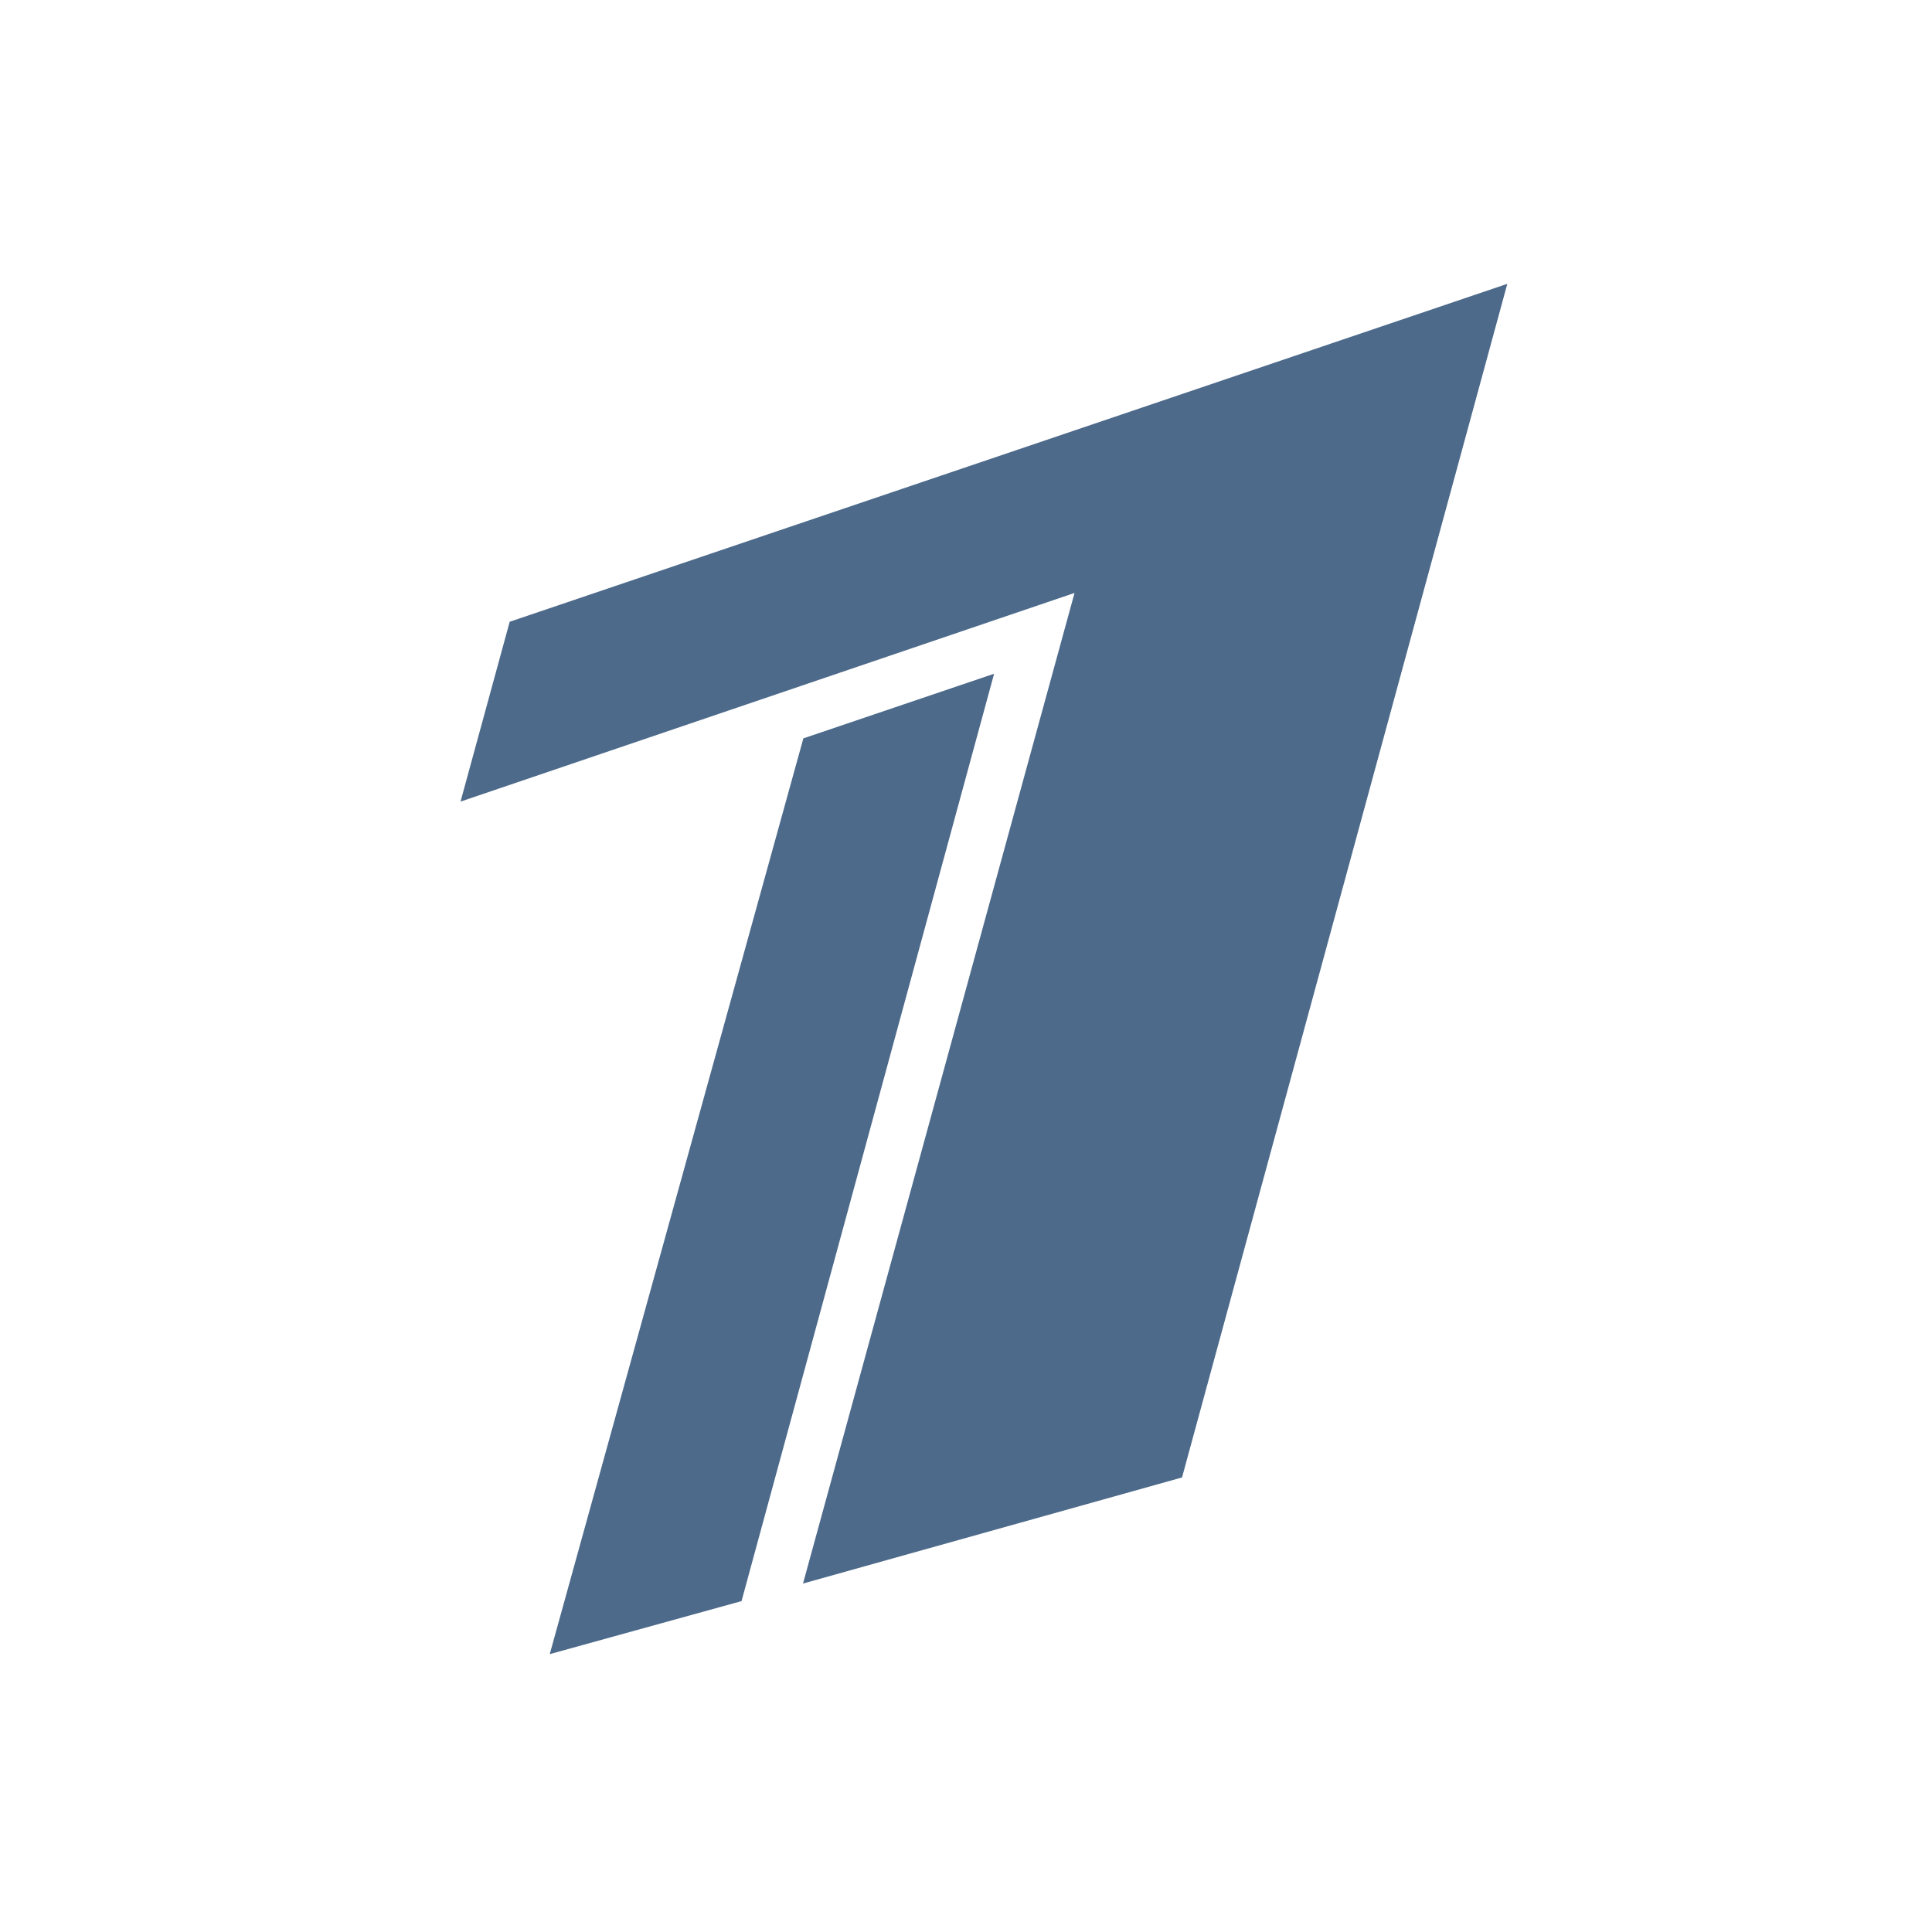
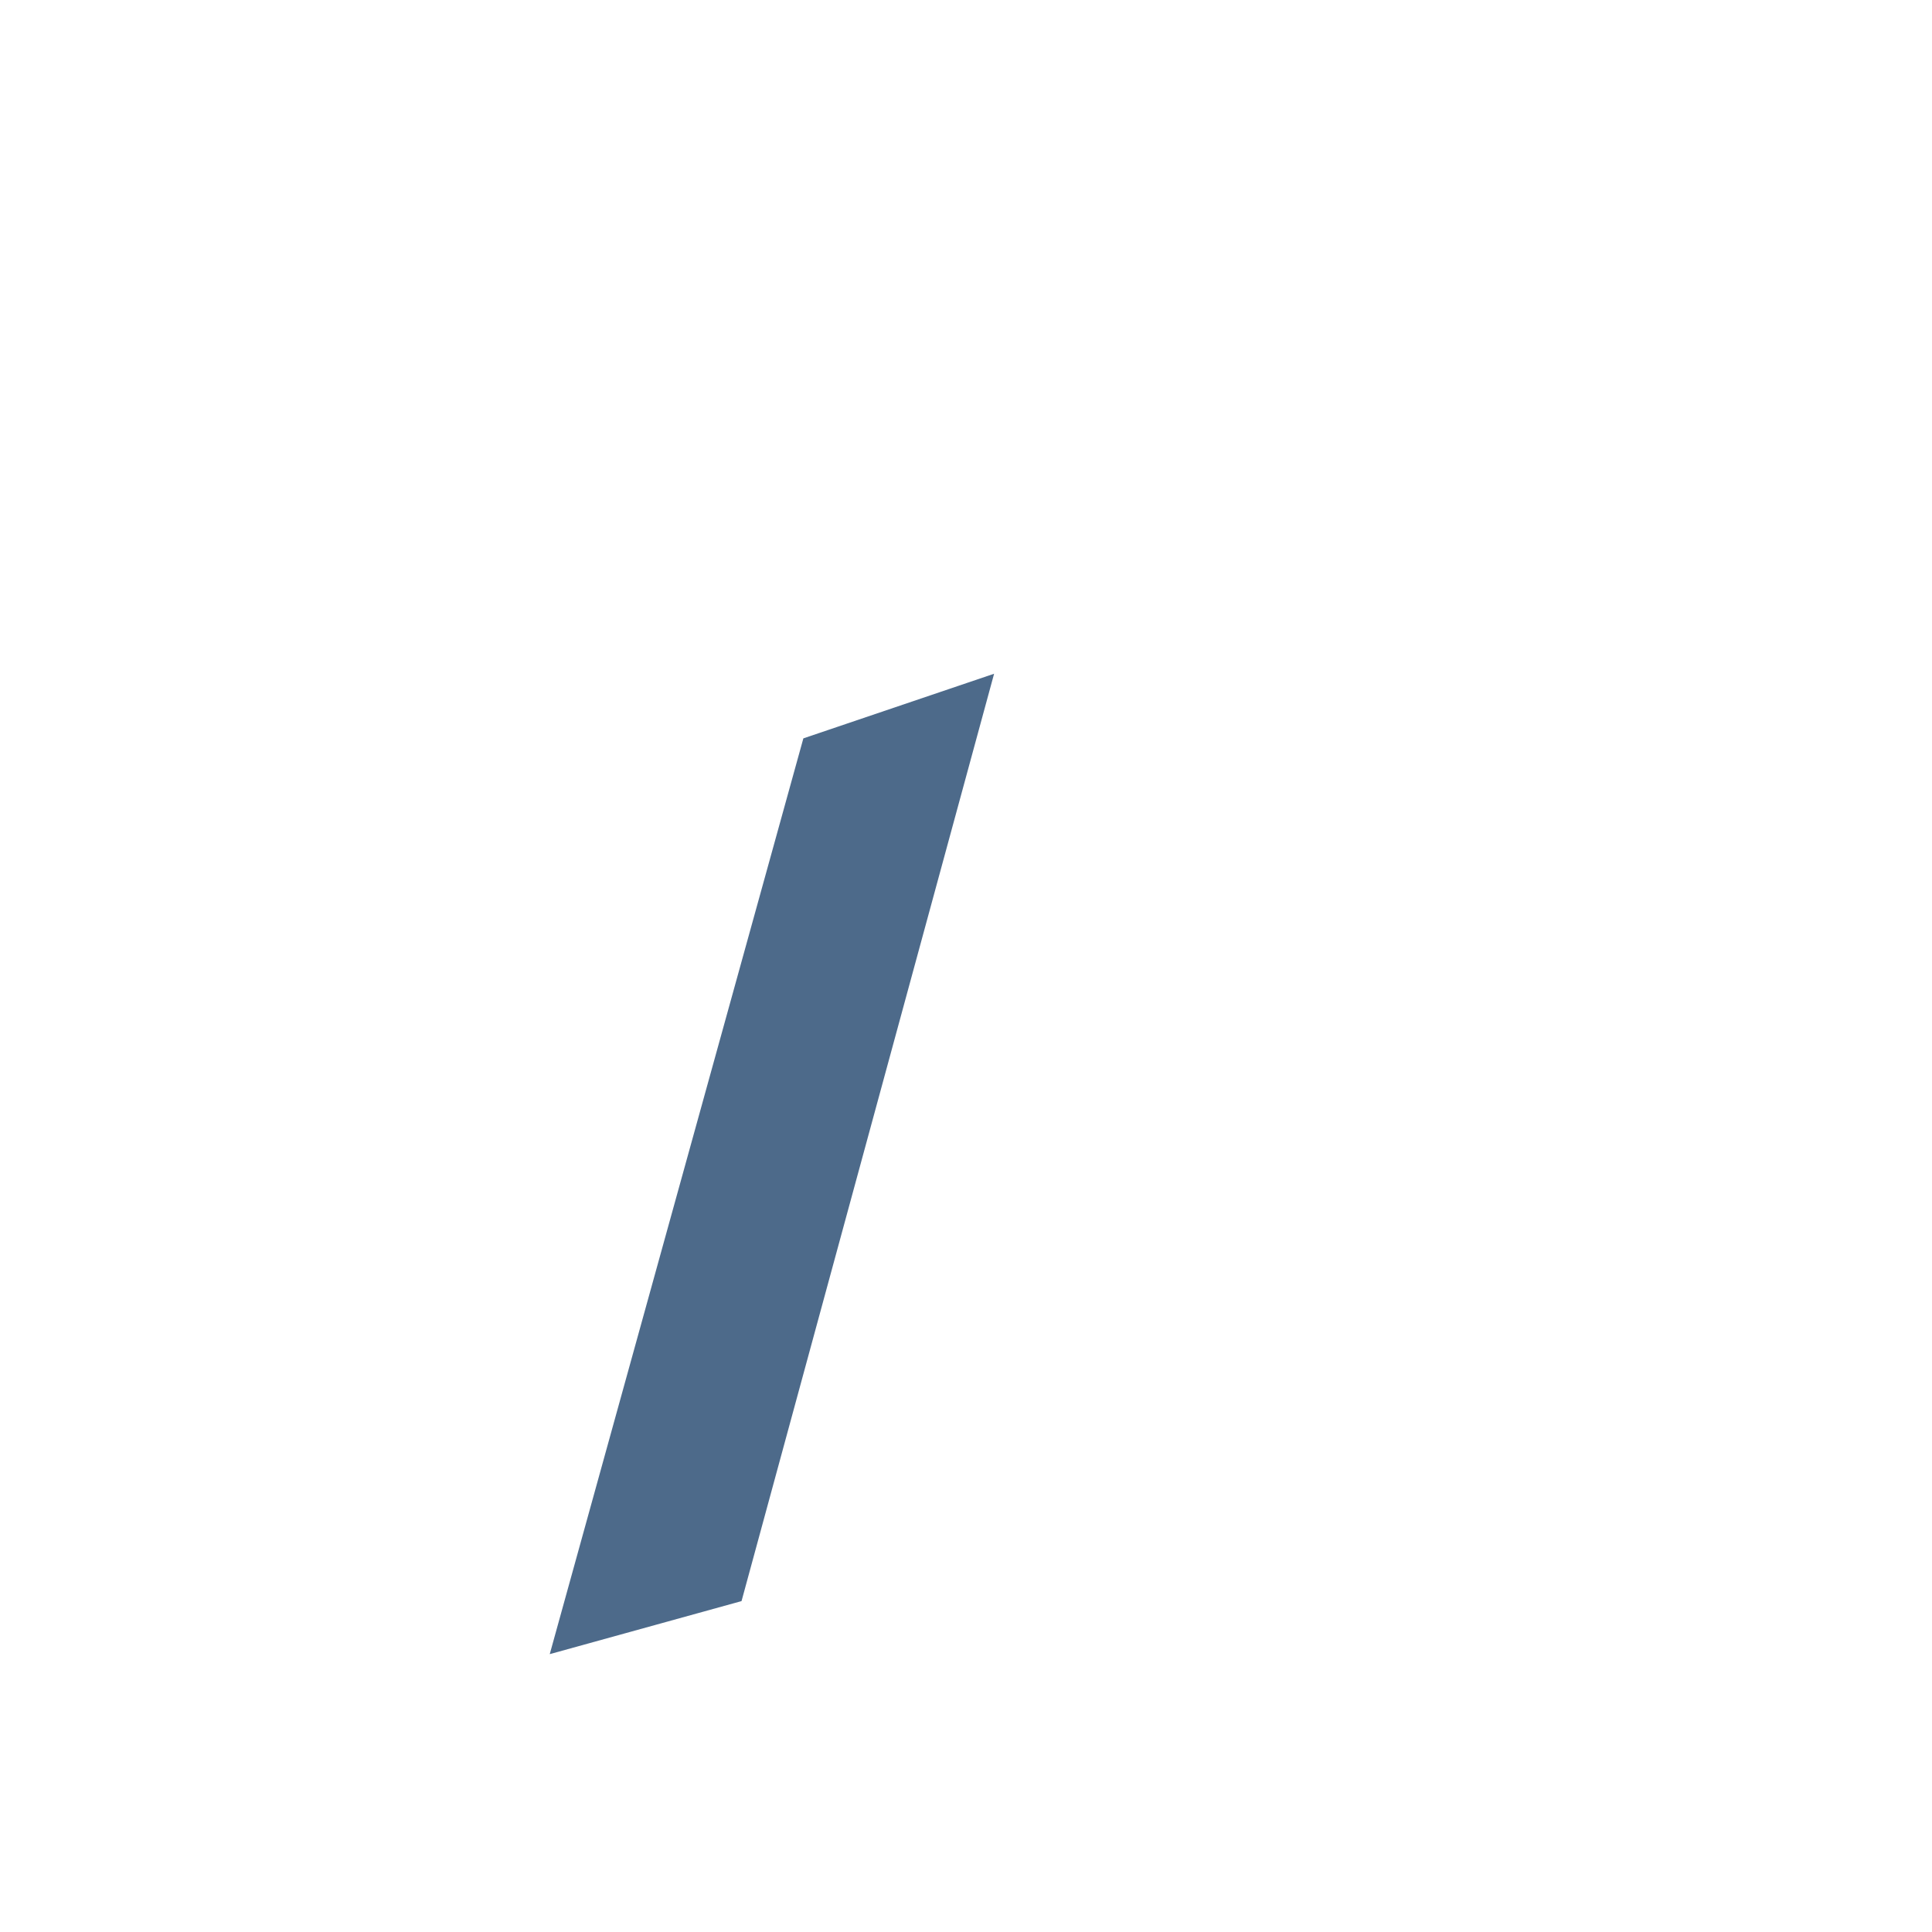
<svg xmlns="http://www.w3.org/2000/svg" width="220" height="220" viewBox="0 0 220 220" fill="none">
  <rect x="0" y="0" width="220" height="220" fill="#333333" stroke="none" />
  <g clip-path="url(#clip0_282_15)">
    <path d="M0 0H220V220H0V0Z" fill="white" />
-     <path d="M58.04 70.8L171.64 32.32L134.6 168.24L91.44 180.32L122.36 67.52L52.44 91.28L58.04 70.8Z" fill="#4D6A8A" />
    <path d="M113.2 76.72L84.44 182.32L62.6 188.36L91.48 84.08L113.2 76.72Z" fill="#4D6A8A" />
  </g>
  <defs>
    <clipPath id="clip0_282_15">
      <rect width="220" height="220" fill="white" />
    </clipPath>
  </defs>
</svg>